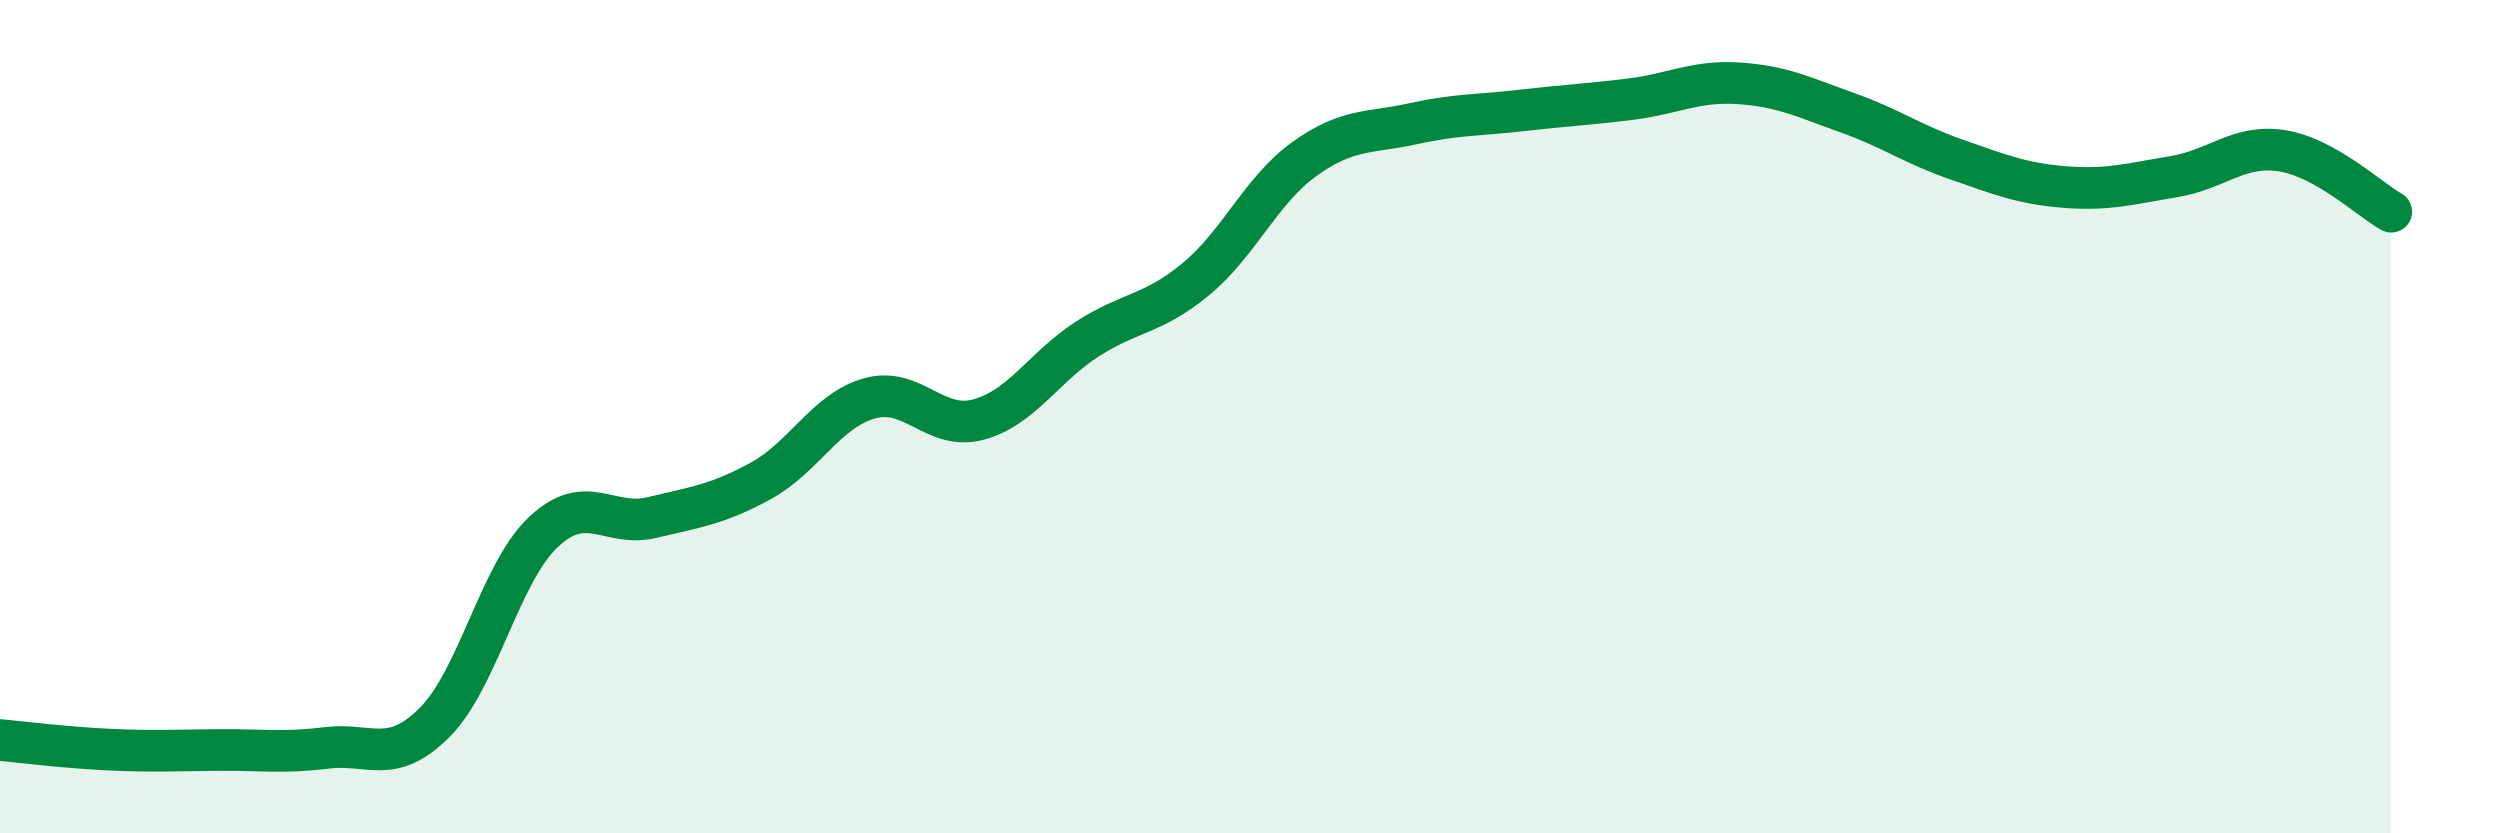
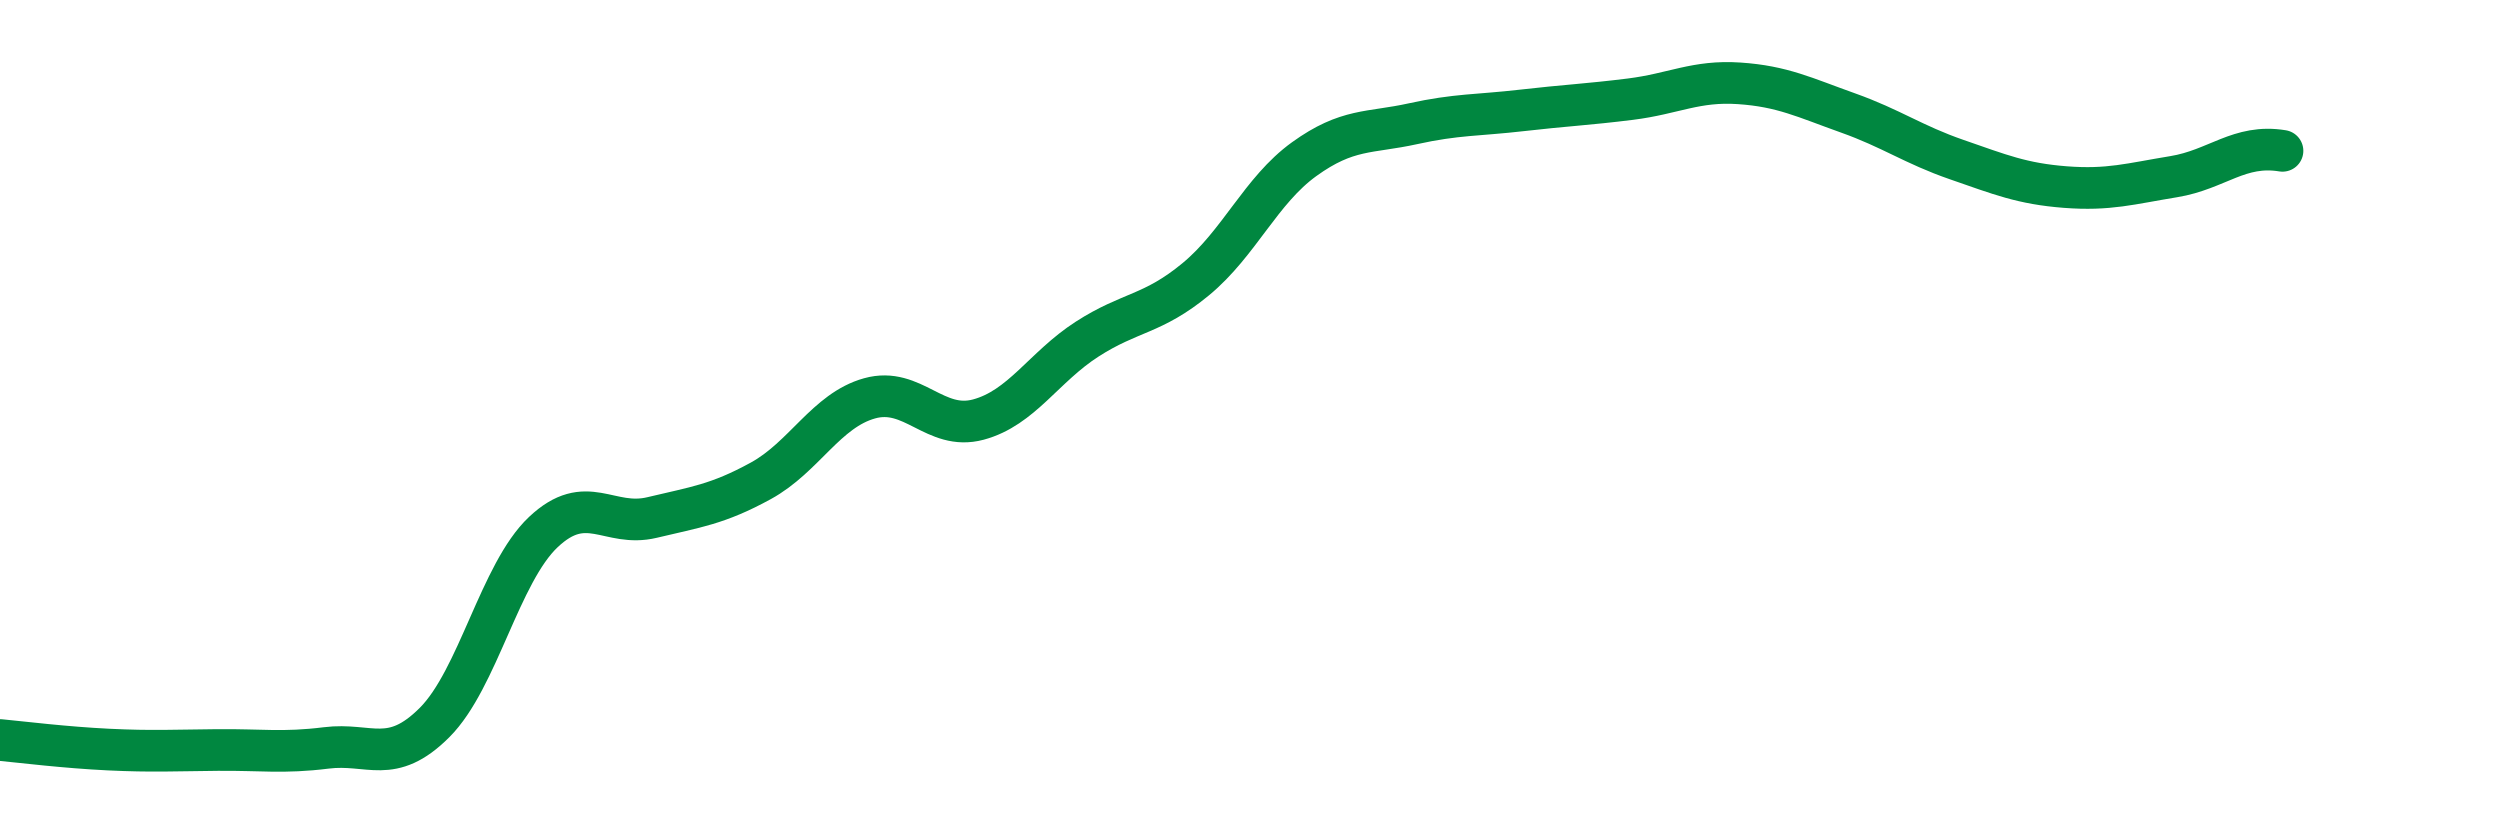
<svg xmlns="http://www.w3.org/2000/svg" width="60" height="20" viewBox="0 0 60 20">
-   <path d="M 0,17.76 C 0.52,17.81 1.57,17.94 2.61,17.99 C 3.65,18.04 4.18,18.01 5.22,18 C 6.26,17.99 6.79,18.08 7.83,17.95 C 8.87,17.82 9.39,18.38 10.43,17.34 C 11.47,16.3 12,13.75 13.04,12.77 C 14.08,11.79 14.61,12.67 15.65,12.42 C 16.69,12.17 17.22,12.11 18.26,11.54 C 19.3,10.97 19.83,9.85 20.87,9.56 C 21.91,9.27 22.44,10.35 23.48,10.07 C 24.52,9.79 25.05,8.81 26.09,8.14 C 27.13,7.47 27.66,7.56 28.7,6.7 C 29.74,5.84 30.26,4.57 31.3,3.82 C 32.34,3.07 32.87,3.2 33.91,2.97 C 34.95,2.74 35.48,2.77 36.52,2.65 C 37.56,2.53 38.09,2.51 39.13,2.38 C 40.17,2.25 40.7,1.93 41.74,2 C 42.78,2.07 43.31,2.34 44.35,2.71 C 45.39,3.08 45.92,3.47 46.96,3.83 C 48,4.19 48.53,4.41 49.57,4.49 C 50.61,4.57 51.13,4.41 52.17,4.24 C 53.21,4.07 53.74,3.45 54.78,3.62 C 55.82,3.79 56.87,4.79 57.39,5.08L57.39 20L0 20Z" fill="#008740" opacity="0.1" stroke-linecap="round" stroke-linejoin="round" />
-   <path d="M 0,17.76 C 0.52,17.81 1.57,17.94 2.61,17.99 C 3.65,18.04 4.18,18.01 5.22,18 C 6.26,17.99 6.79,18.08 7.83,17.95 C 8.87,17.82 9.39,18.38 10.43,17.34 C 11.47,16.3 12,13.75 13.04,12.77 C 14.08,11.79 14.61,12.67 15.65,12.42 C 16.69,12.17 17.22,12.11 18.26,11.54 C 19.3,10.97 19.83,9.85 20.87,9.56 C 21.91,9.27 22.44,10.35 23.48,10.07 C 24.52,9.79 25.05,8.81 26.09,8.14 C 27.13,7.47 27.66,7.56 28.7,6.7 C 29.74,5.84 30.26,4.57 31.3,3.82 C 32.34,3.07 32.87,3.2 33.91,2.97 C 34.95,2.74 35.48,2.77 36.52,2.65 C 37.56,2.53 38.09,2.51 39.13,2.38 C 40.17,2.25 40.7,1.93 41.74,2 C 42.78,2.07 43.31,2.34 44.35,2.71 C 45.39,3.08 45.92,3.47 46.96,3.83 C 48,4.19 48.53,4.41 49.57,4.49 C 50.61,4.57 51.13,4.41 52.17,4.24 C 53.21,4.07 53.74,3.45 54.78,3.62 C 55.82,3.79 56.87,4.79 57.39,5.08" stroke="#008740" stroke-width="1" fill="none" stroke-linecap="round" stroke-linejoin="round" />
+   <path d="M 0,17.76 C 0.52,17.81 1.57,17.94 2.61,17.99 C 3.65,18.04 4.18,18.01 5.22,18 C 6.26,17.99 6.79,18.08 7.83,17.95 C 8.87,17.82 9.39,18.38 10.43,17.34 C 11.47,16.3 12,13.75 13.04,12.77 C 14.08,11.79 14.61,12.67 15.65,12.42 C 16.69,12.17 17.22,12.11 18.26,11.54 C 19.3,10.97 19.83,9.85 20.87,9.56 C 21.91,9.27 22.44,10.35 23.48,10.07 C 24.52,9.79 25.05,8.81 26.09,8.14 C 27.13,7.47 27.66,7.56 28.7,6.7 C 29.74,5.84 30.26,4.57 31.3,3.82 C 32.34,3.07 32.87,3.2 33.91,2.97 C 34.95,2.74 35.48,2.77 36.52,2.65 C 37.56,2.53 38.09,2.51 39.13,2.38 C 40.17,2.25 40.7,1.93 41.74,2 C 42.78,2.07 43.31,2.34 44.35,2.71 C 45.39,3.08 45.92,3.47 46.96,3.83 C 48,4.19 48.53,4.41 49.57,4.49 C 50.61,4.57 51.13,4.41 52.17,4.24 C 53.21,4.07 53.74,3.45 54.78,3.62 " stroke="#008740" stroke-width="1" fill="none" stroke-linecap="round" stroke-linejoin="round" />
</svg>